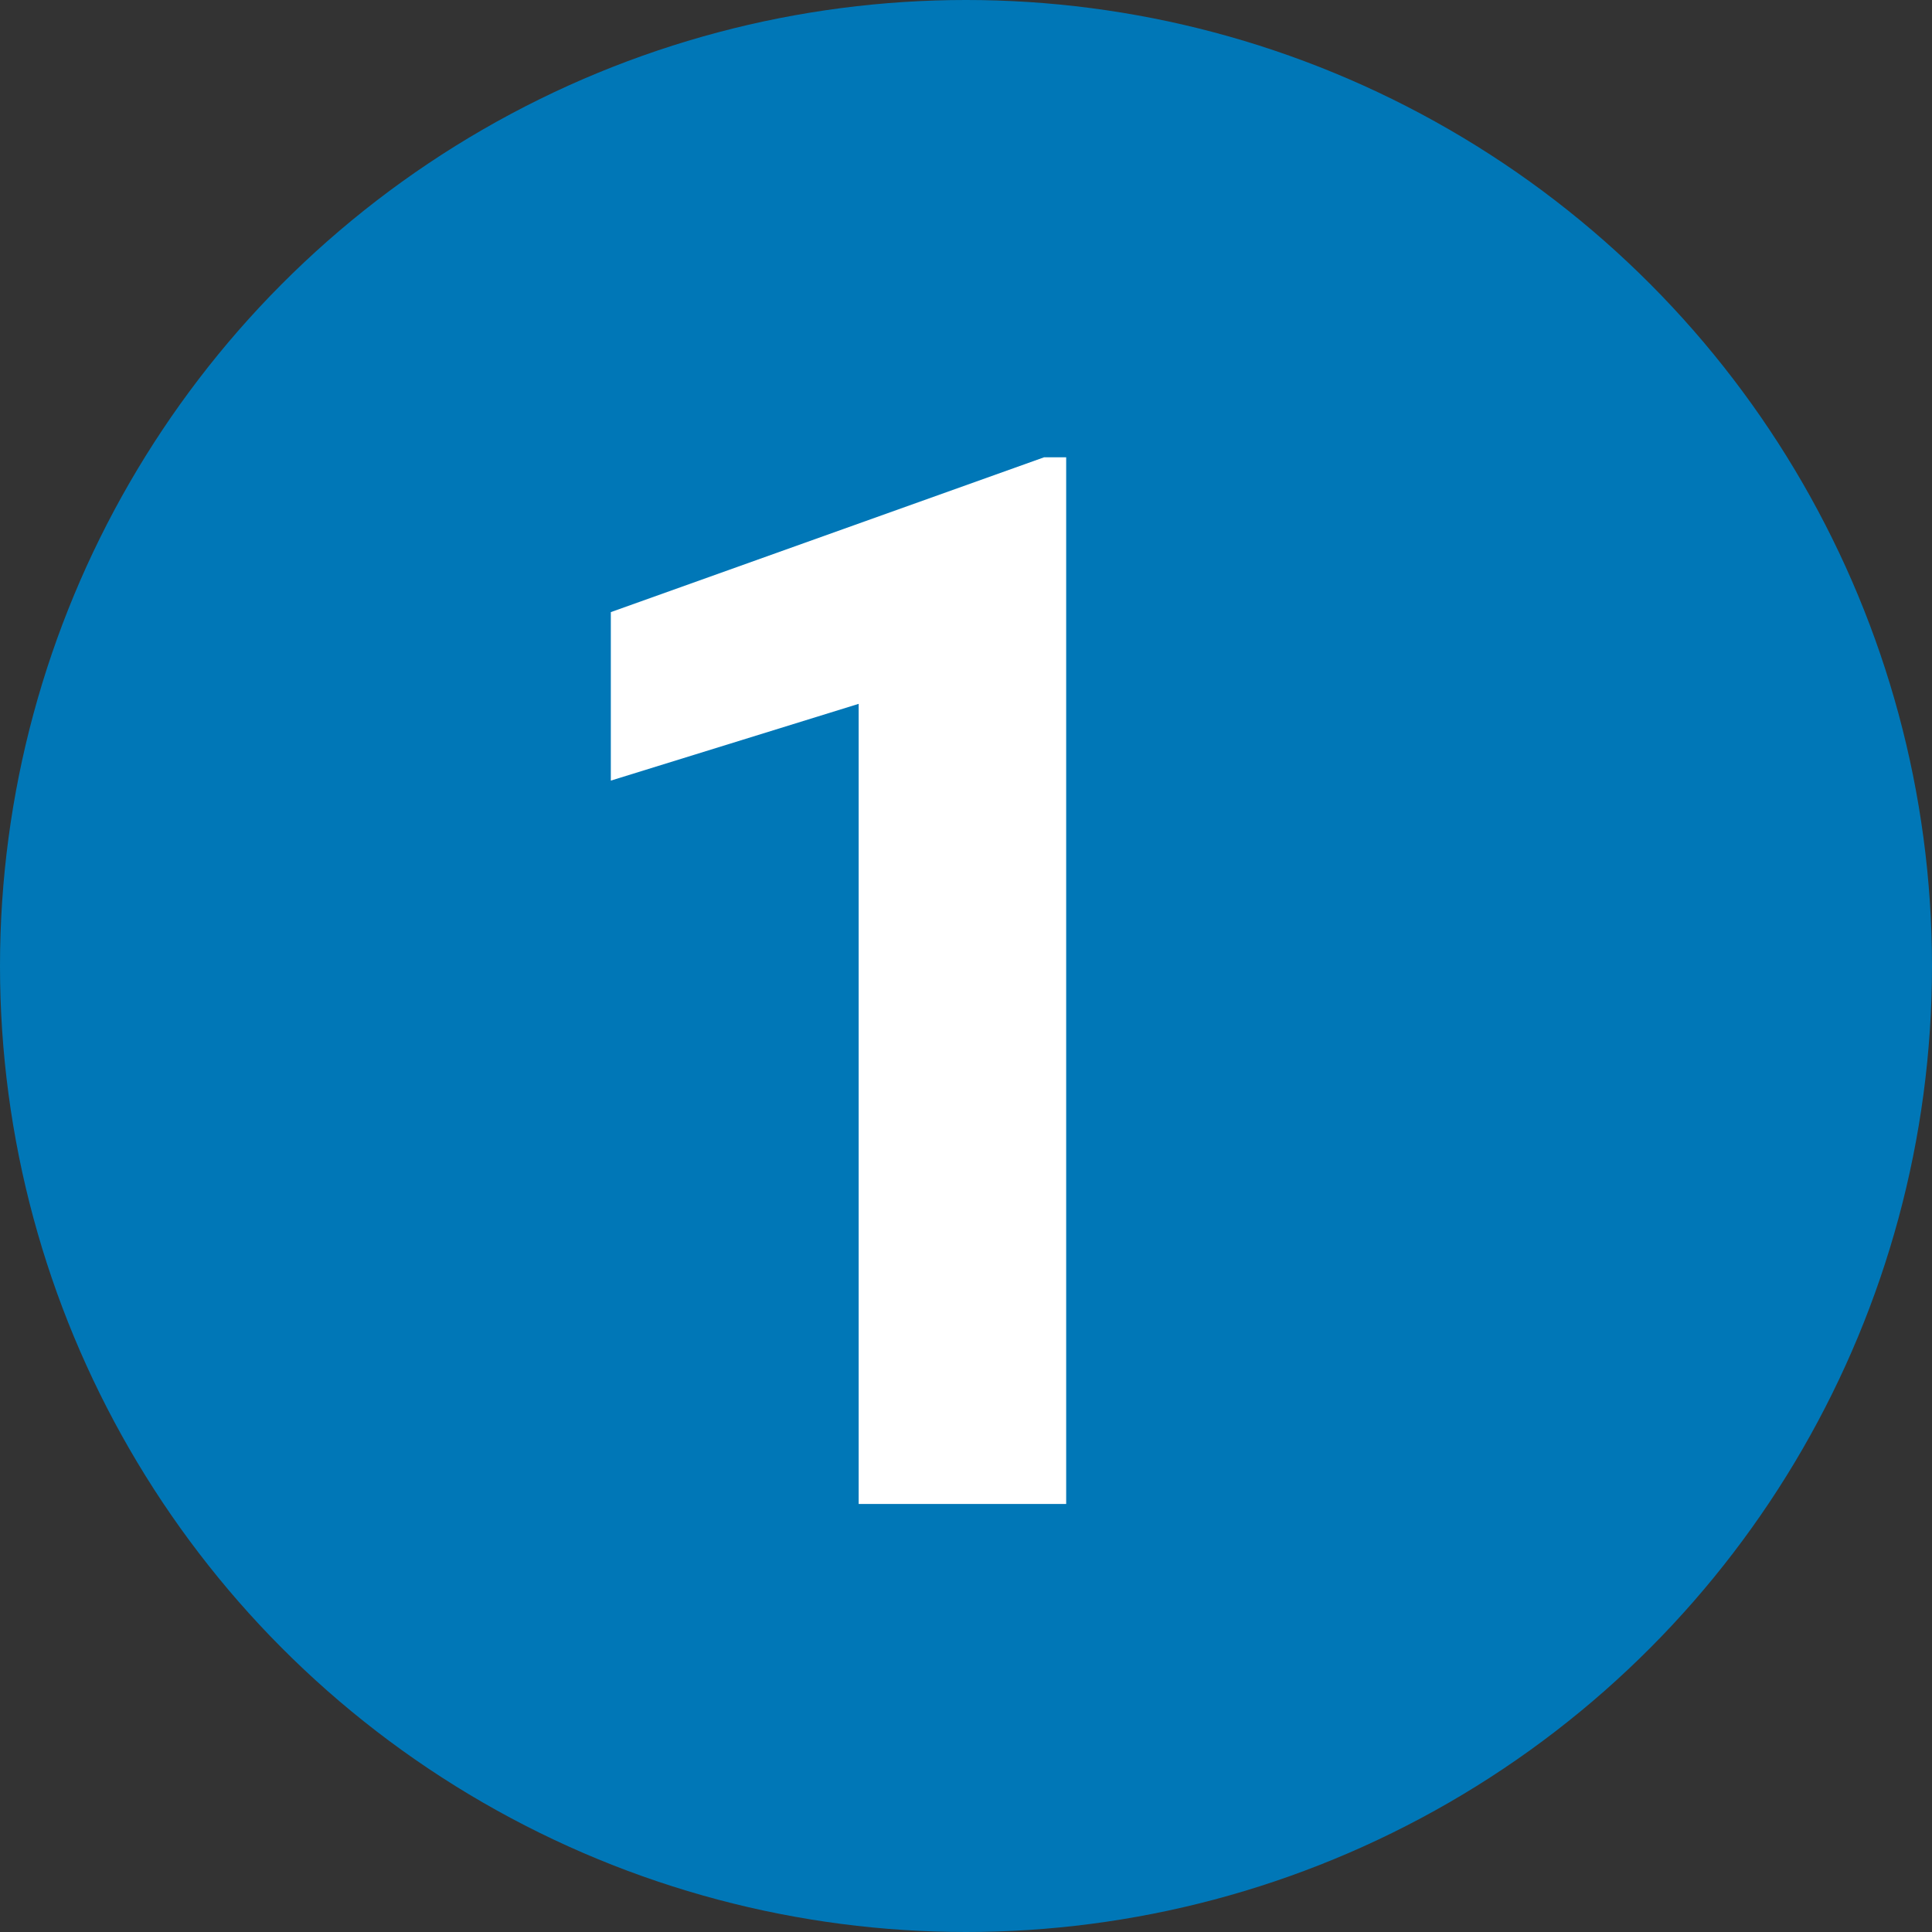
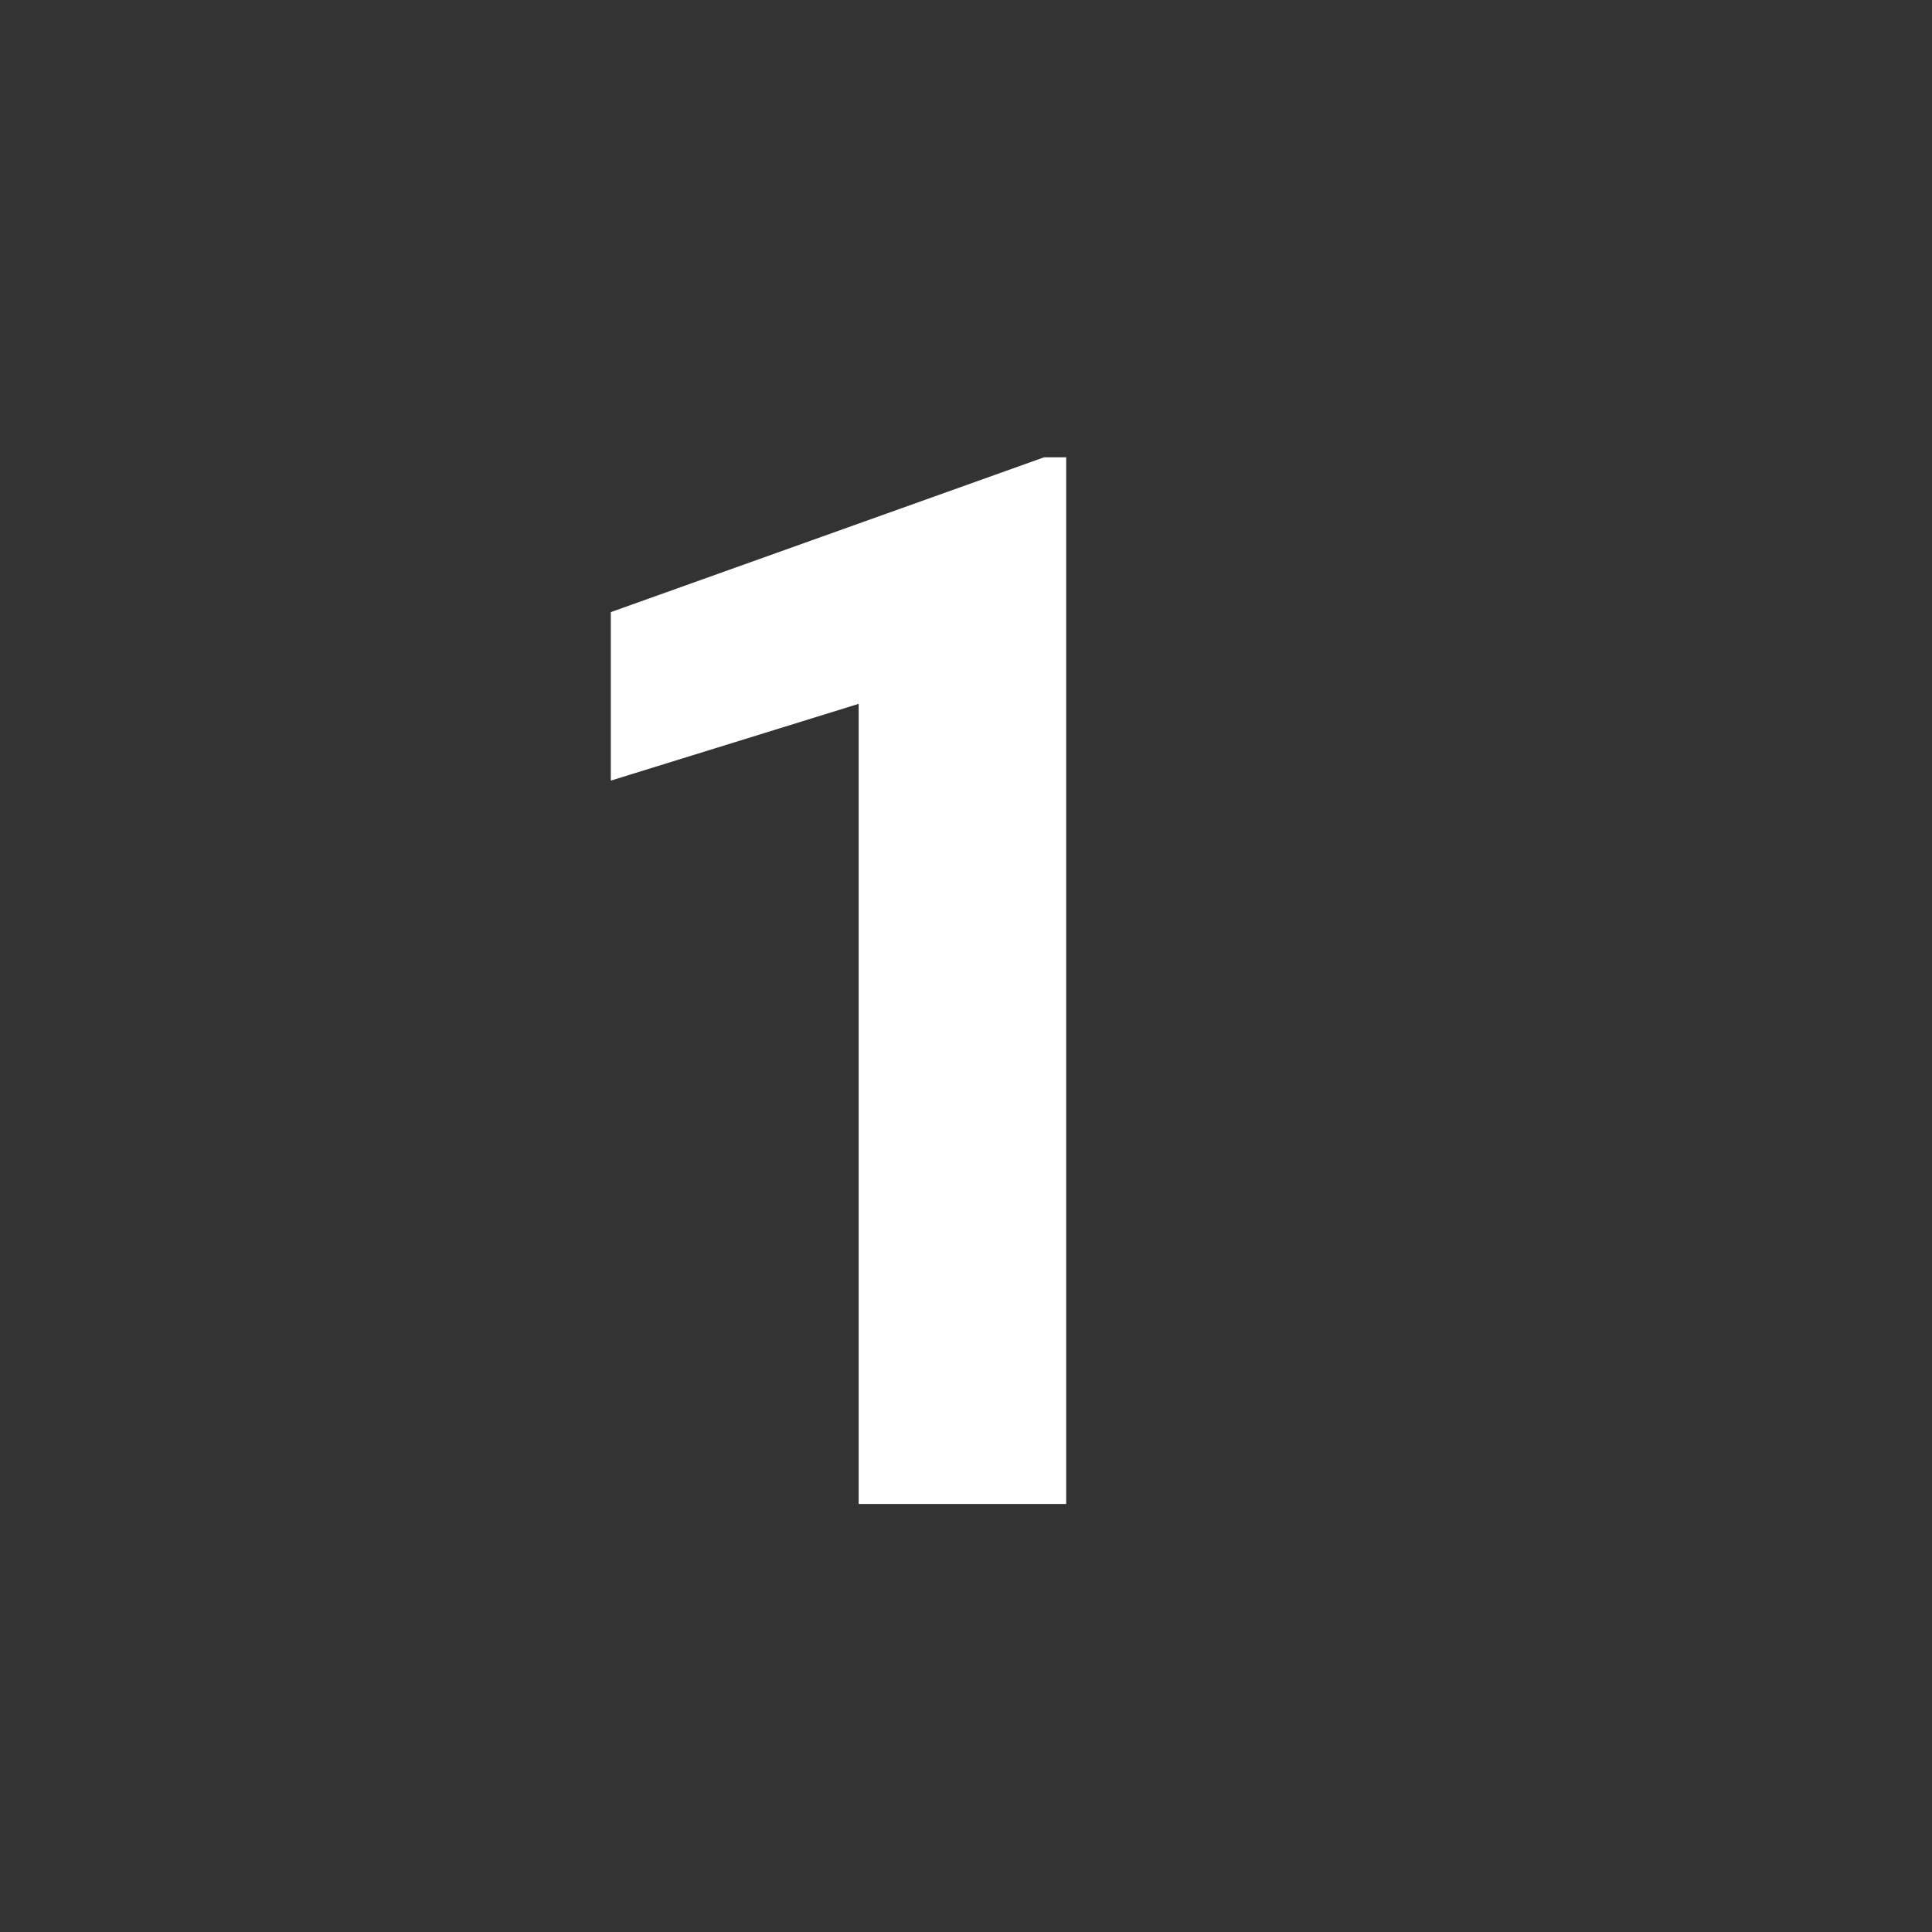
<svg xmlns="http://www.w3.org/2000/svg" id="Layer_2_00000131359296368273604660000016677955463208420280_" x="0px" y="0px" viewBox="0 0 297 297" style="enable-background:new 0 0 297 297;" xml:space="preserve">
  <rect x="0" y="0" width="297" height="297" fill="#333333" stroke="none" />
  <style type="text/css"> .st0{fill:#0077B7;} .st1{fill:#FFFFFF;} </style>
  <g id="Circle">
-     <circle class="st0" cx="148.5" cy="148.5" r="148.5" />
    <path class="st1" d="M163.9,231.2H132v-123L93.9,120V94.1l66.6-23.8h3.4V231.2L163.9,231.2z" />
  </g>
</svg>